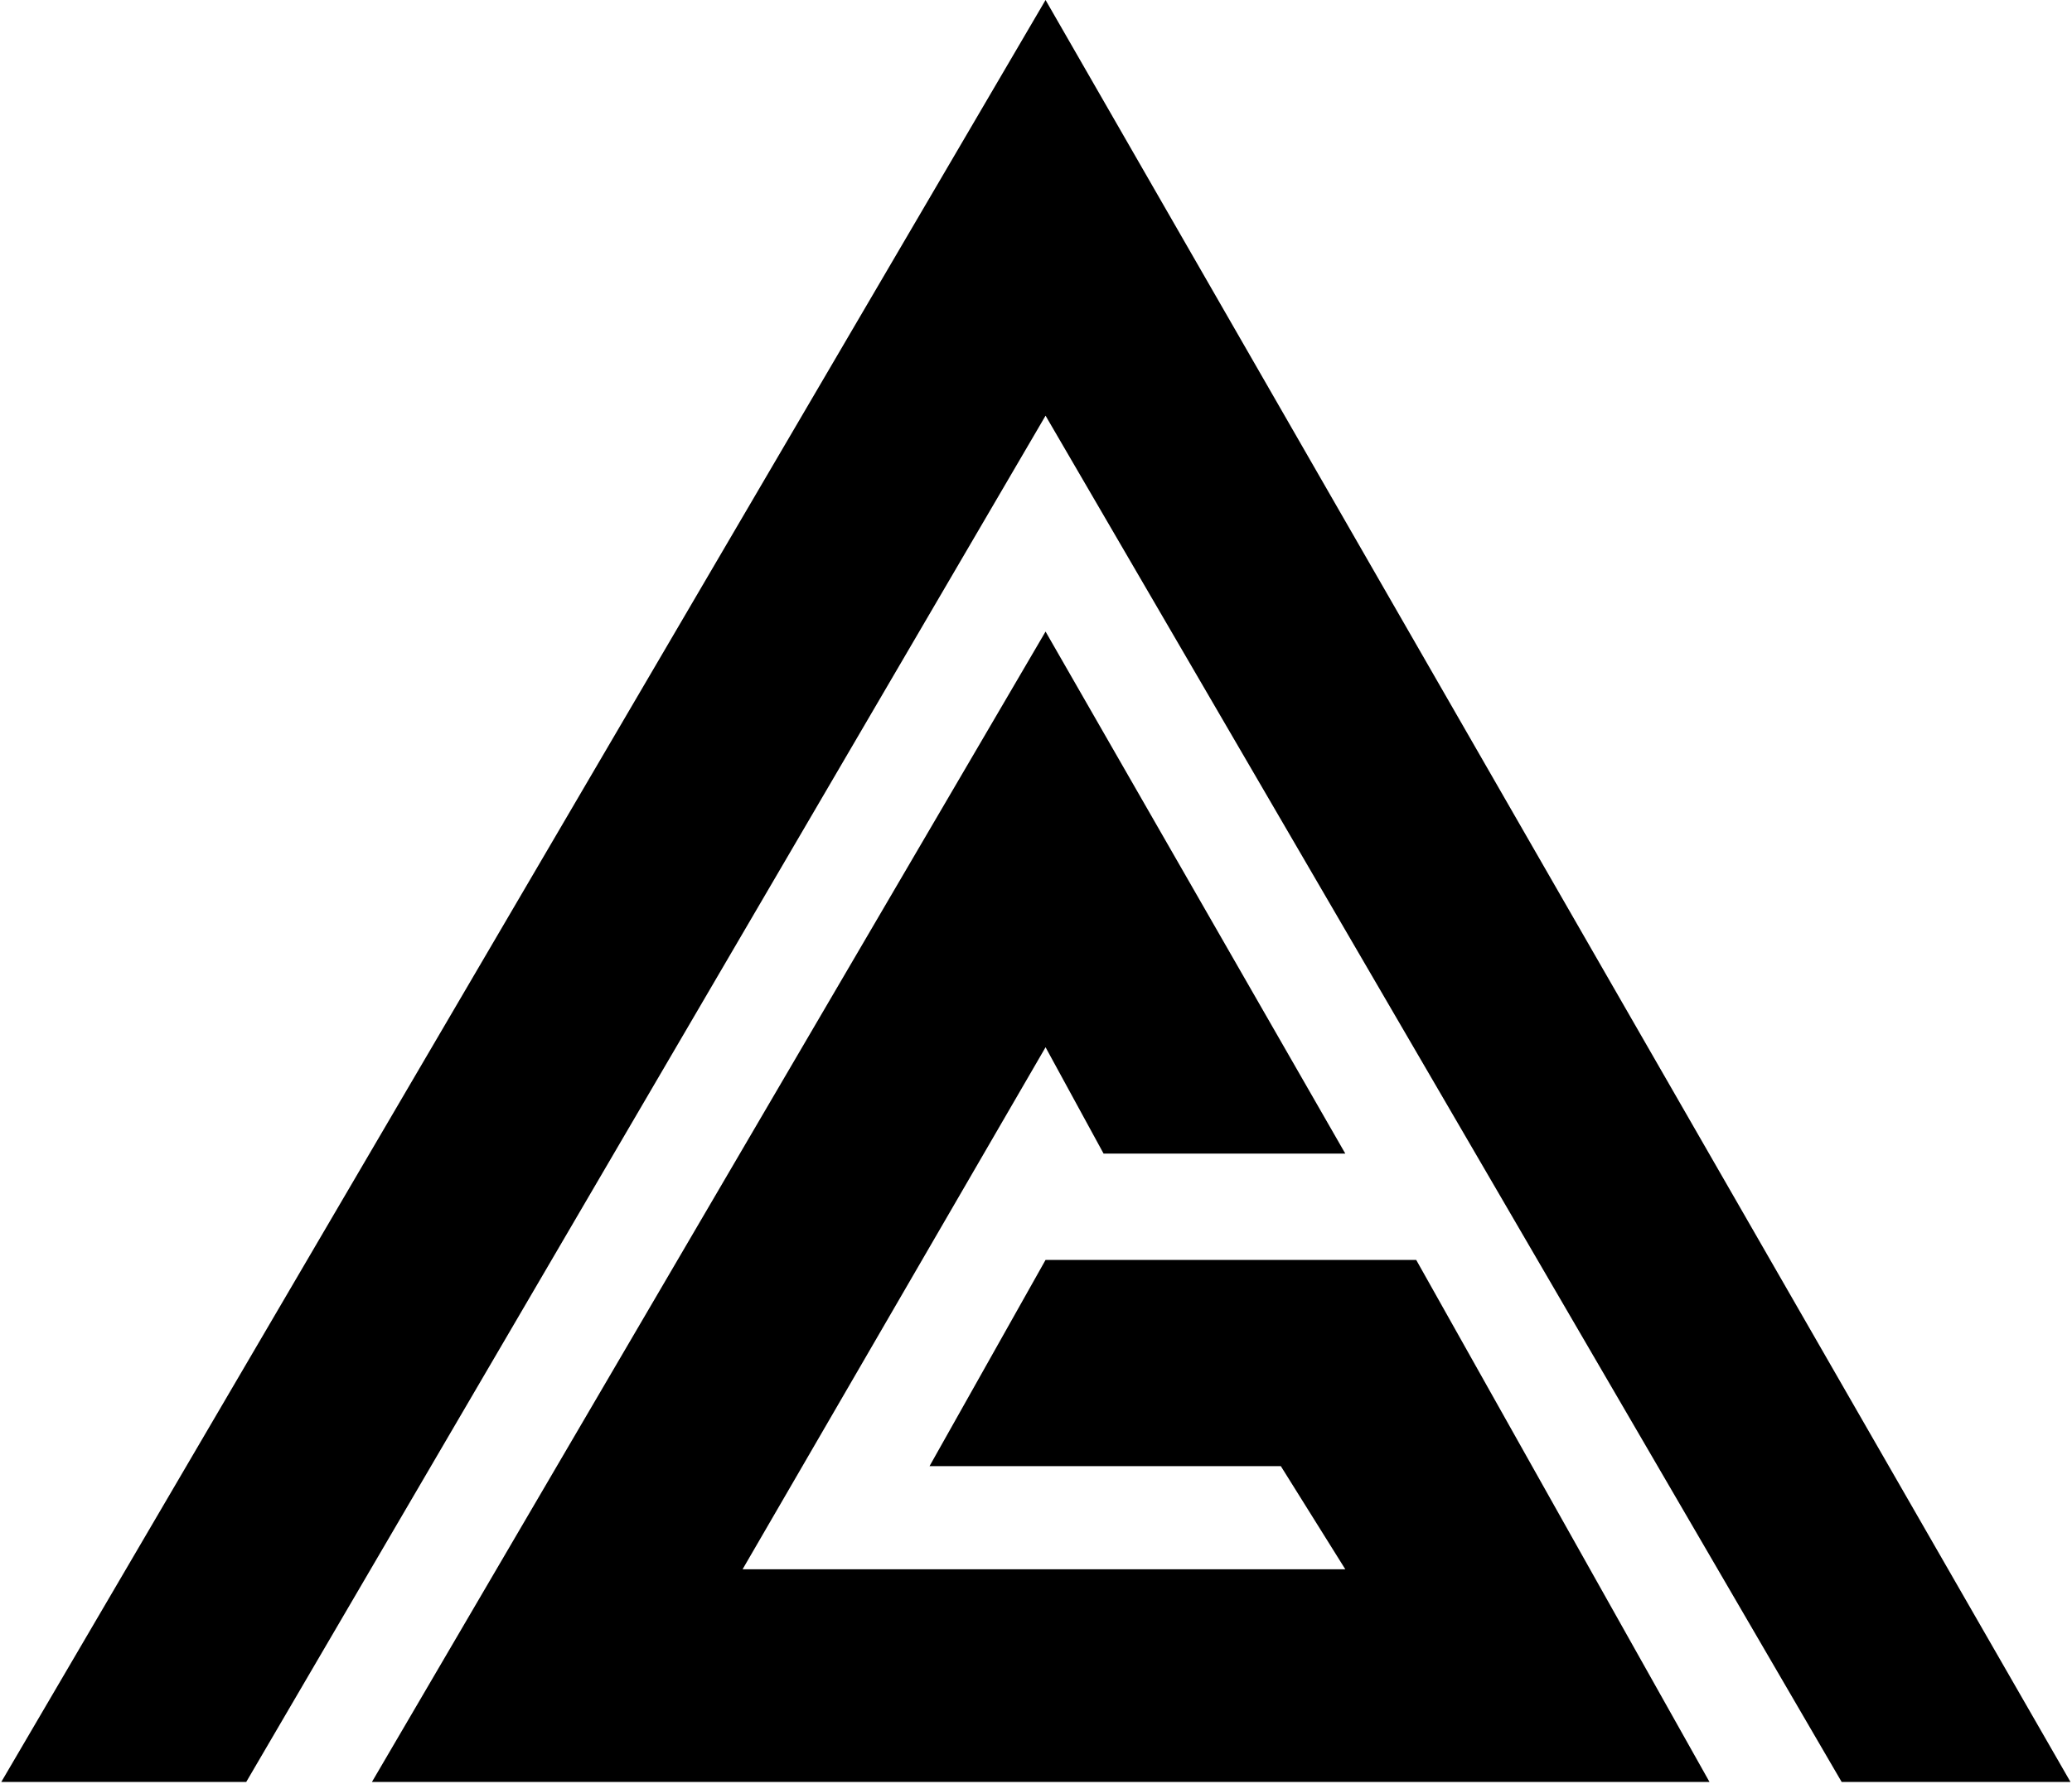
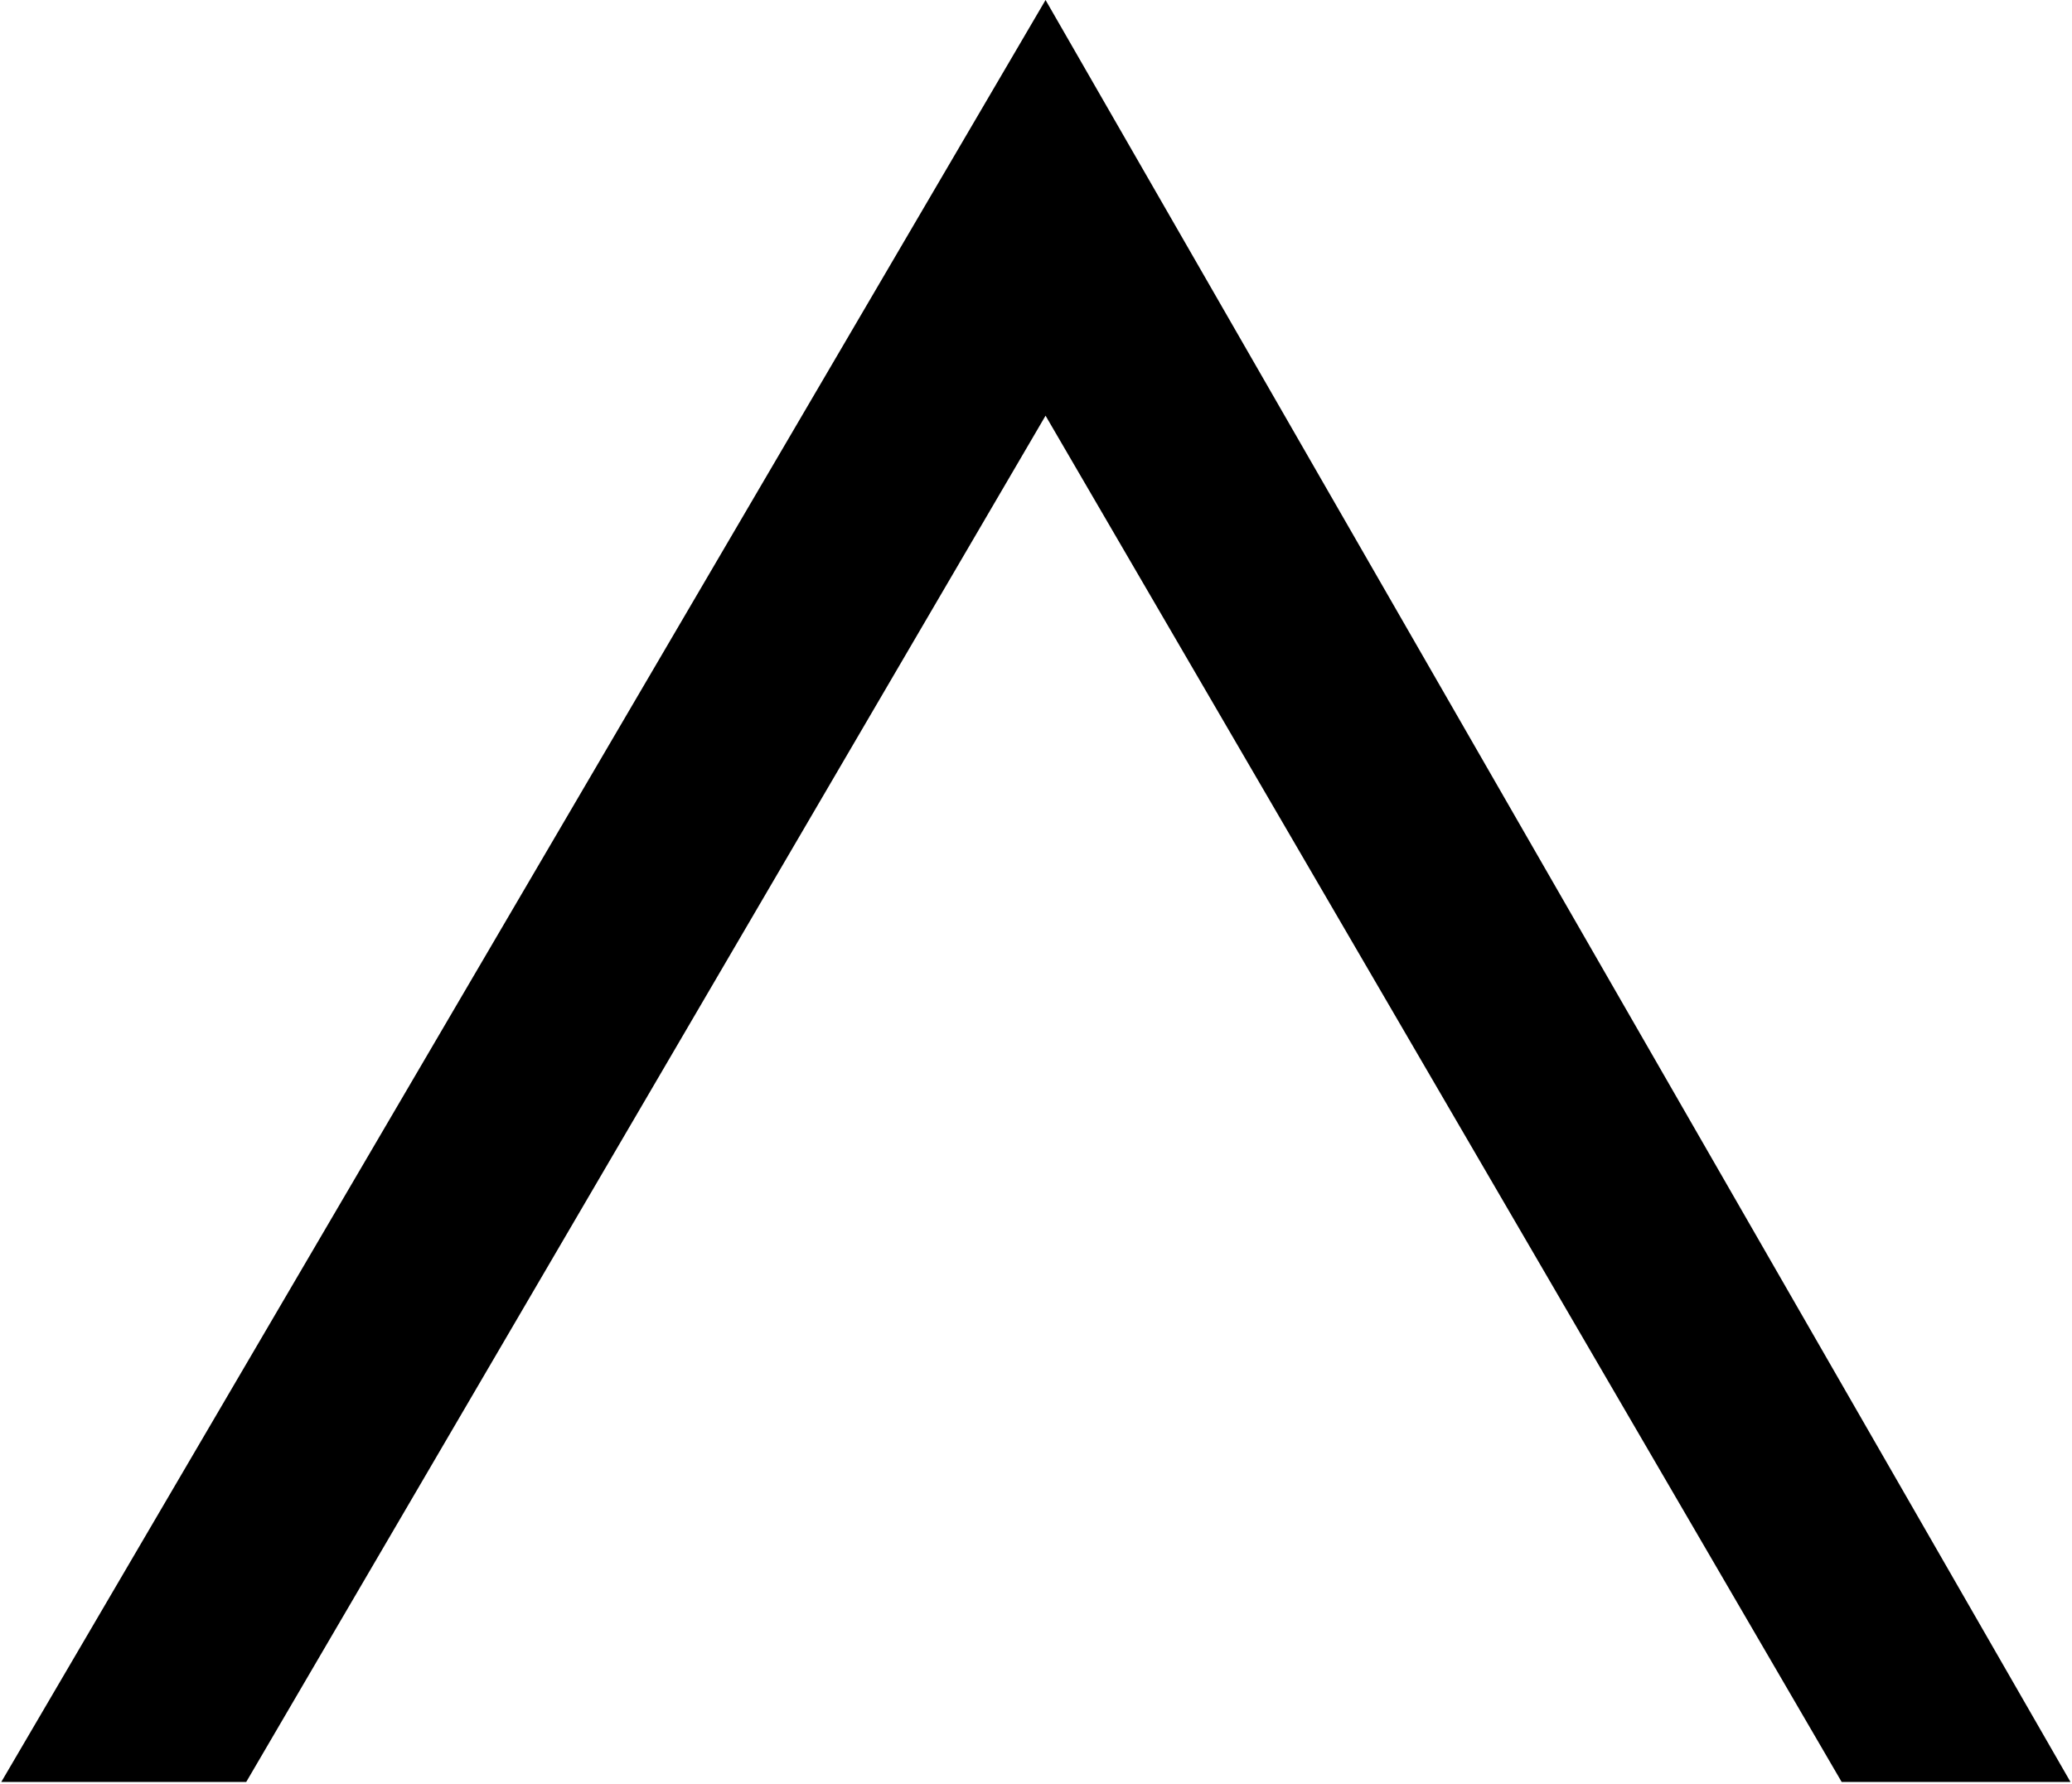
<svg xmlns="http://www.w3.org/2000/svg" width="994" height="856" viewBox="0 0 994 856" fill="none">
  <path d="M118.131 855.041H0.621L501.585 0L993.272 855.041H883.493L501.585 199.458L118.131 855.041Z" fill="black" />
-   <path d="M820.1 855.041H178.432L501.585 303.052L645.381 553.535H529.417L501.585 502.51L356.244 752.993H645.381L614.457 703.515H445.923L501.585 604.559H679.397L820.1 855.041Z" fill="black" />
</svg>